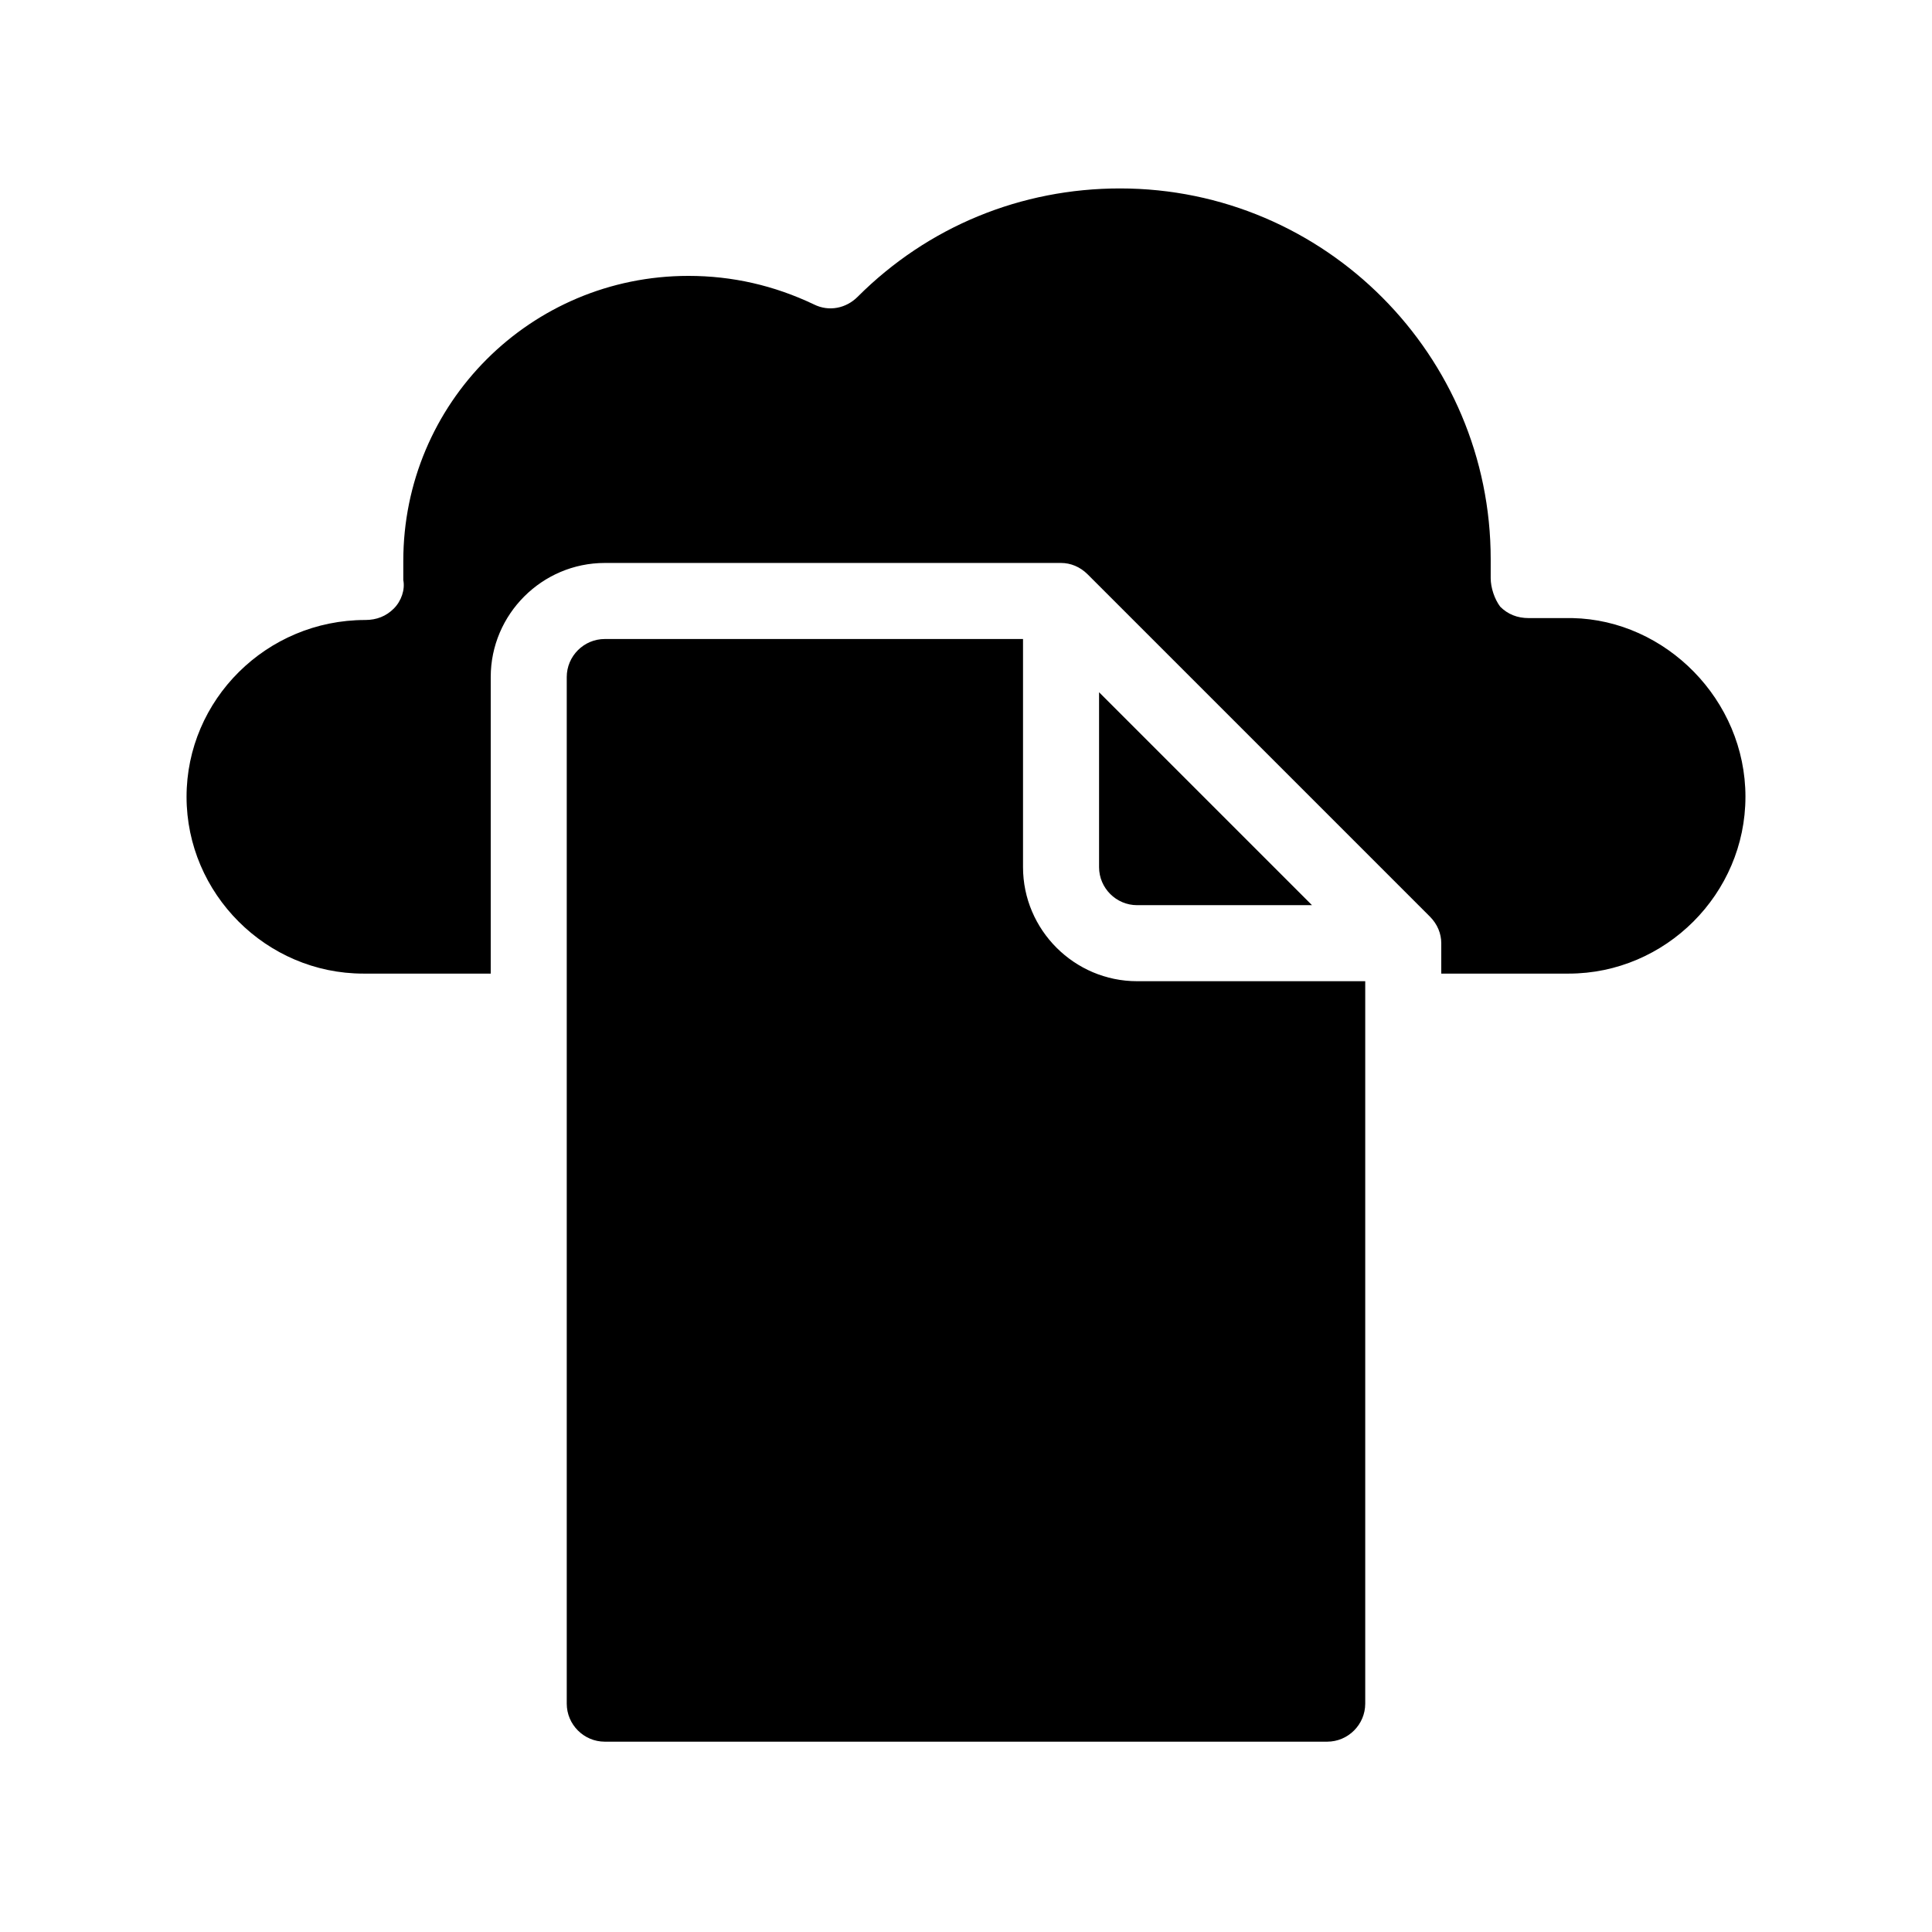
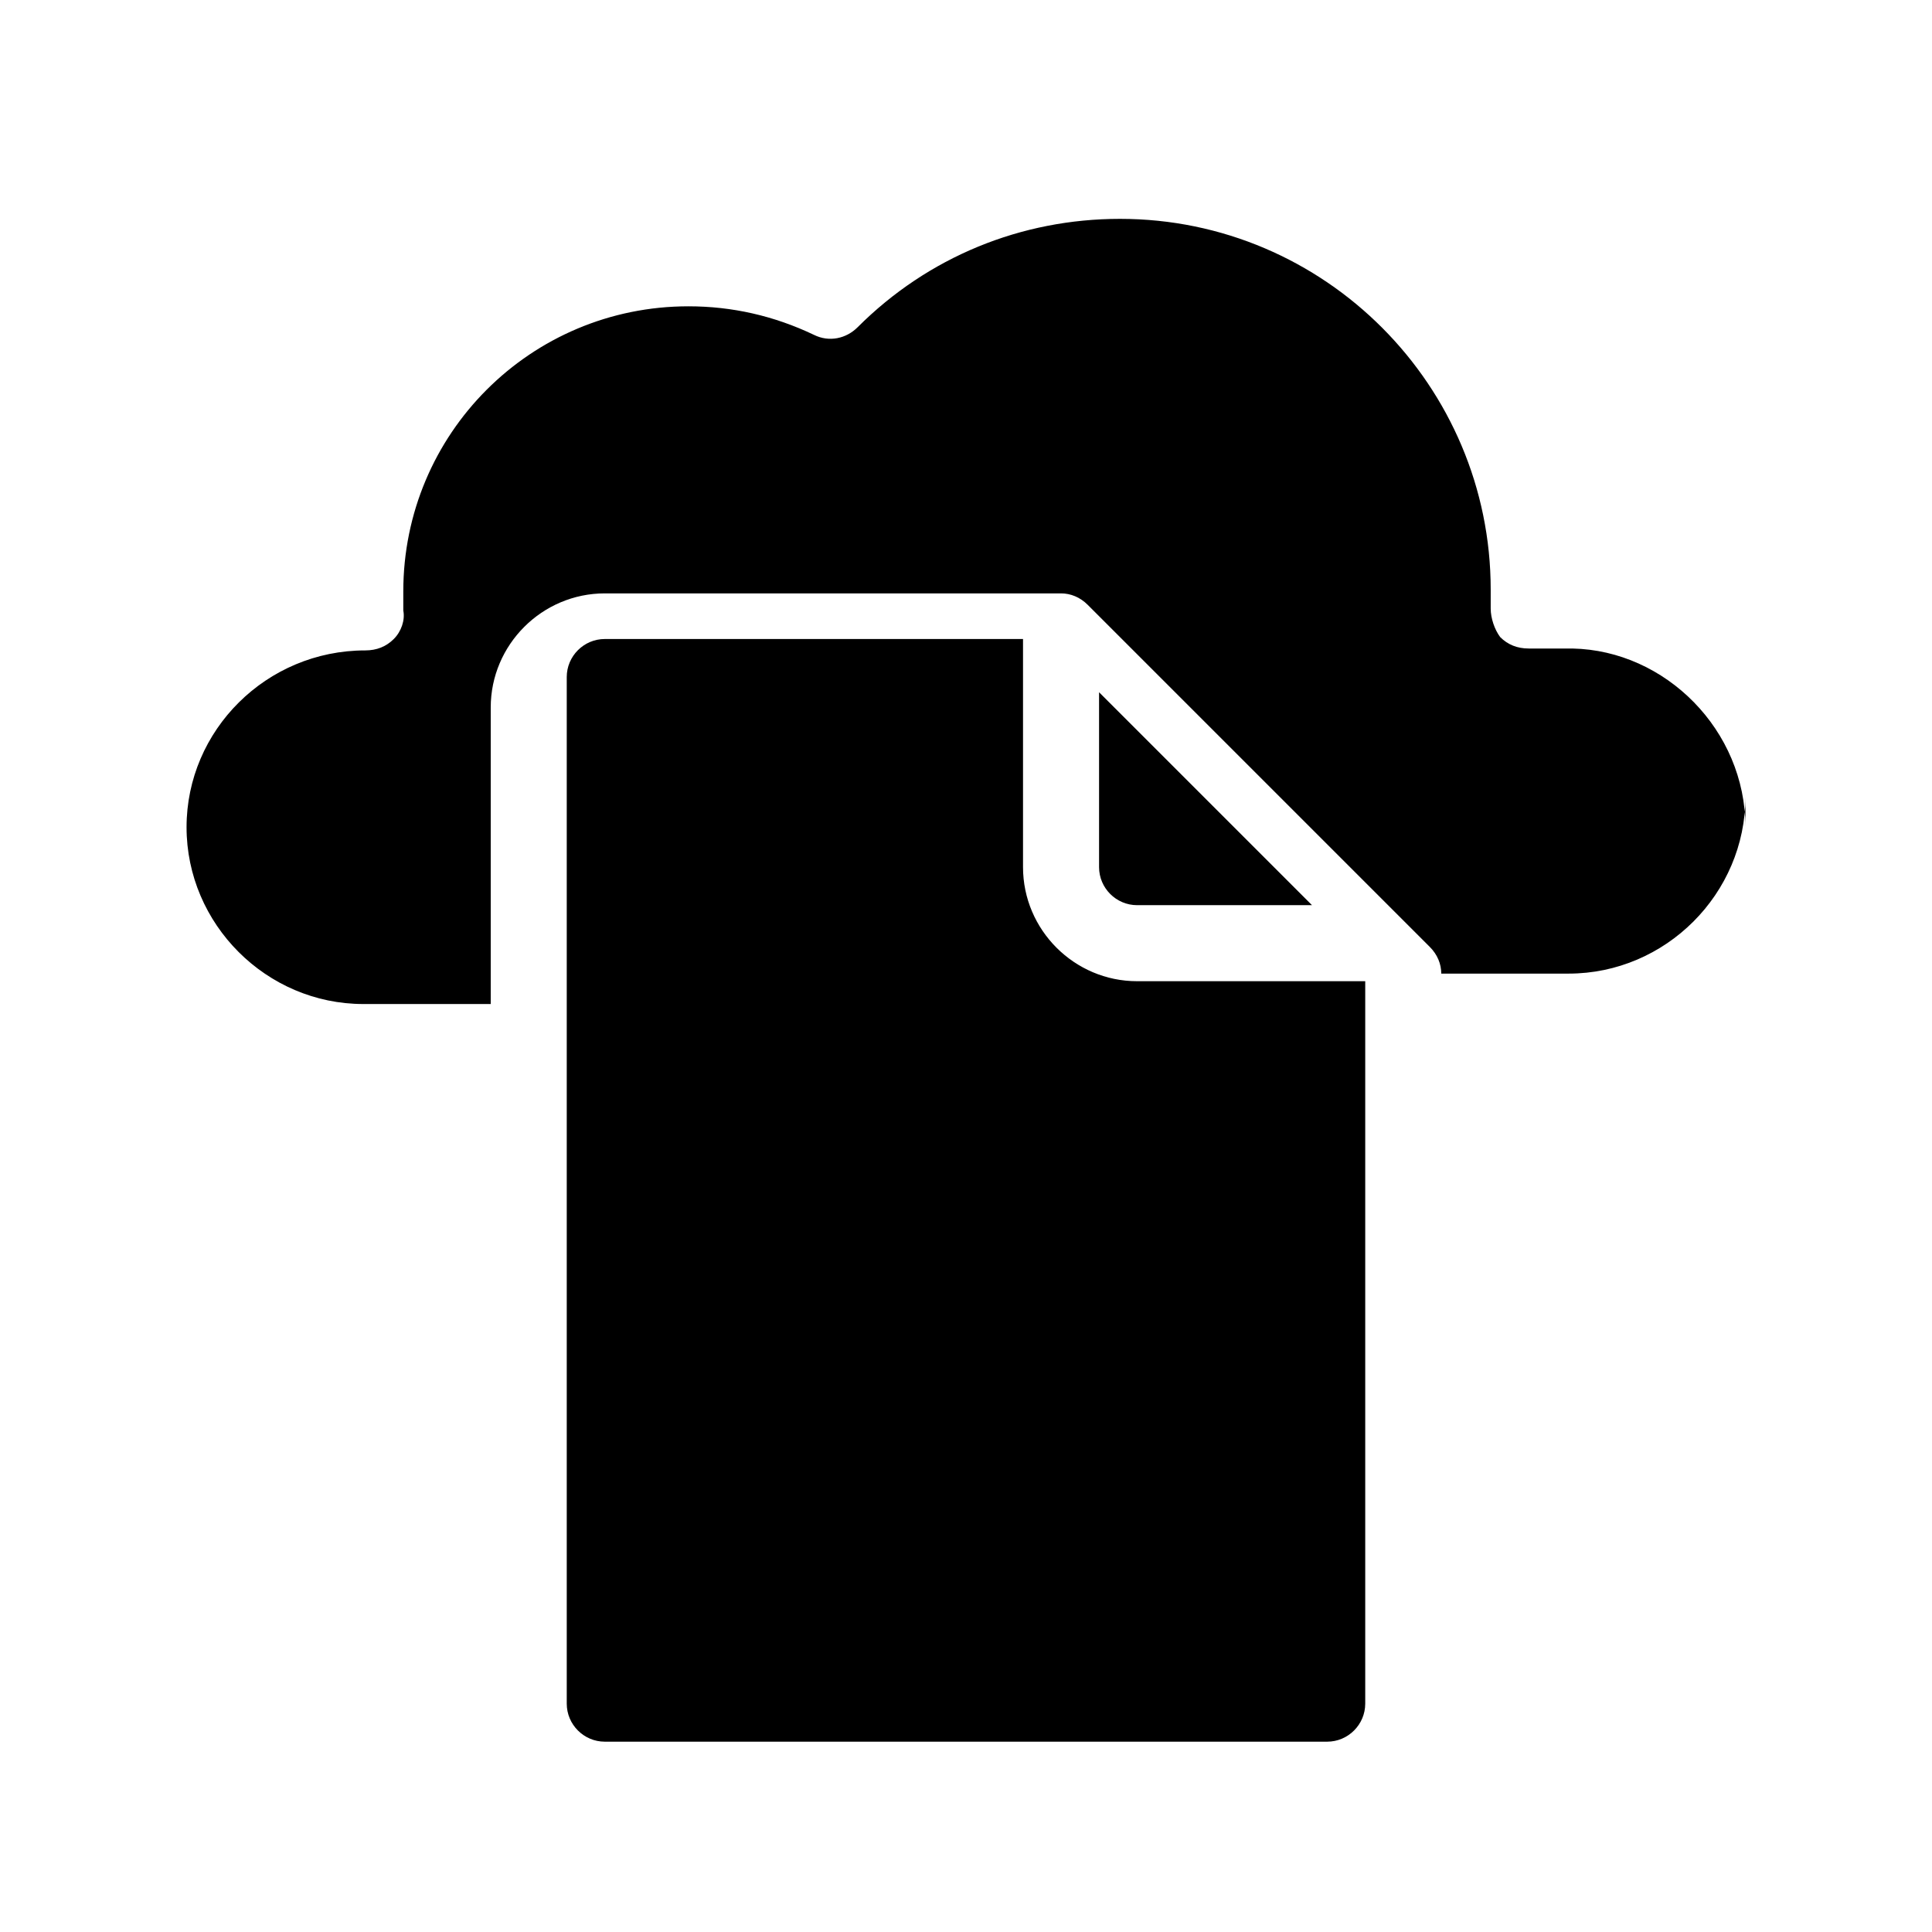
<svg xmlns="http://www.w3.org/2000/svg" fill="#000000" width="800px" height="800px" version="1.1" viewBox="144 144 512 512">
-   <path d="m606.56 355.16c0 25.695-21.16 46.855-46.855 46.855h-33.754v-8.062c0-2.519-1.008-5.039-3.023-7.055l-90.688-90.688c-2.012-2.012-4.531-3.019-7.051-3.019h-120.91c-16.625 0-30.23 13.602-30.23 30.23v78.594h-33.754c-25.695 0-46.855-21.16-46.855-46.855 0-25.695 21.16-46.855 47.359-46.855 3.023 0 5.543-1.008 7.559-3.023 2.016-2.016 3.023-5.039 2.519-7.559v-1.008-4.031c0-41.816 33.754-75.57 75.57-75.57 11.586 0 22.672 2.519 33.25 7.559 4.031 2.016 8.566 1.008 11.586-2.016 18.641-18.641 43.328-28.719 69.527-28.719 54.41 0 98.242 44.336 98.242 98.242v3.023 2.016c0 2.519 1.008 5.543 2.519 7.559 2.016 2.016 4.535 3.023 7.559 3.023h11.586c24.691 0.504 45.848 21.664 45.848 47.359zm-114.87 28.715-56.426-56.426v46.352c0 5.543 4.535 10.078 10.078 10.078zm-76.578-10.074v-60.457h-110.84c-5.543 0-10.078 4.535-10.078 10.078v272.06c0 5.543 4.535 10.078 10.078 10.078h191.45c5.543 0 10.078-4.535 10.078-10.078v-191.45l-60.461-0.004c-16.625 0-30.227-13.602-30.227-30.227z" />
+   <path d="m606.56 355.16c0 25.695-21.16 46.855-46.855 46.855h-33.754c0-2.519-1.008-5.039-3.023-7.055l-90.688-90.688c-2.012-2.012-4.531-3.019-7.051-3.019h-120.91c-16.625 0-30.23 13.602-30.23 30.23v78.594h-33.754c-25.695 0-46.855-21.16-46.855-46.855 0-25.695 21.16-46.855 47.359-46.855 3.023 0 5.543-1.008 7.559-3.023 2.016-2.016 3.023-5.039 2.519-7.559v-1.008-4.031c0-41.816 33.754-75.57 75.57-75.57 11.586 0 22.672 2.519 33.25 7.559 4.031 2.016 8.566 1.008 11.586-2.016 18.641-18.641 43.328-28.719 69.527-28.719 54.41 0 98.242 44.336 98.242 98.242v3.023 2.016c0 2.519 1.008 5.543 2.519 7.559 2.016 2.016 4.535 3.023 7.559 3.023h11.586c24.691 0.504 45.848 21.664 45.848 47.359zm-114.87 28.715-56.426-56.426v46.352c0 5.543 4.535 10.078 10.078 10.078zm-76.578-10.074v-60.457h-110.84c-5.543 0-10.078 4.535-10.078 10.078v272.06c0 5.543 4.535 10.078 10.078 10.078h191.45c5.543 0 10.078-4.535 10.078-10.078v-191.45l-60.461-0.004c-16.625 0-30.227-13.602-30.227-30.227z" />
</svg>